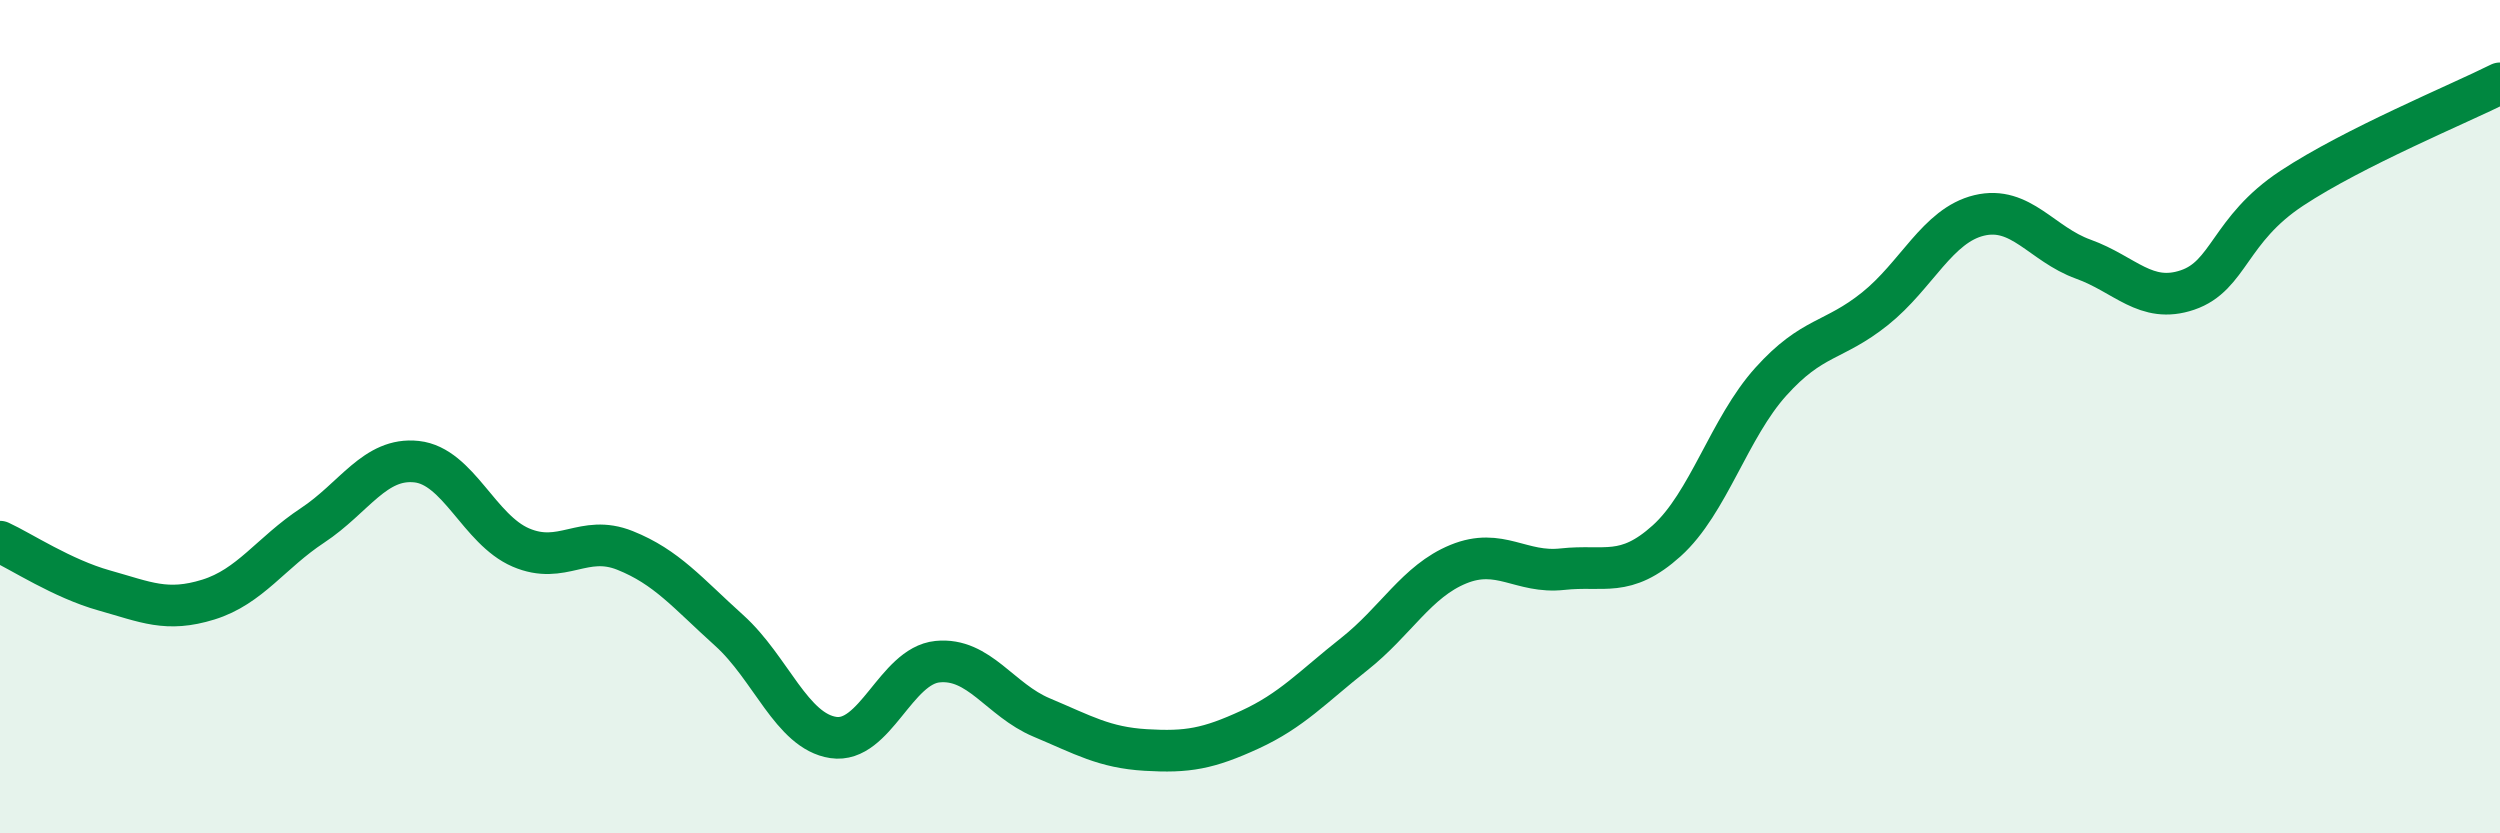
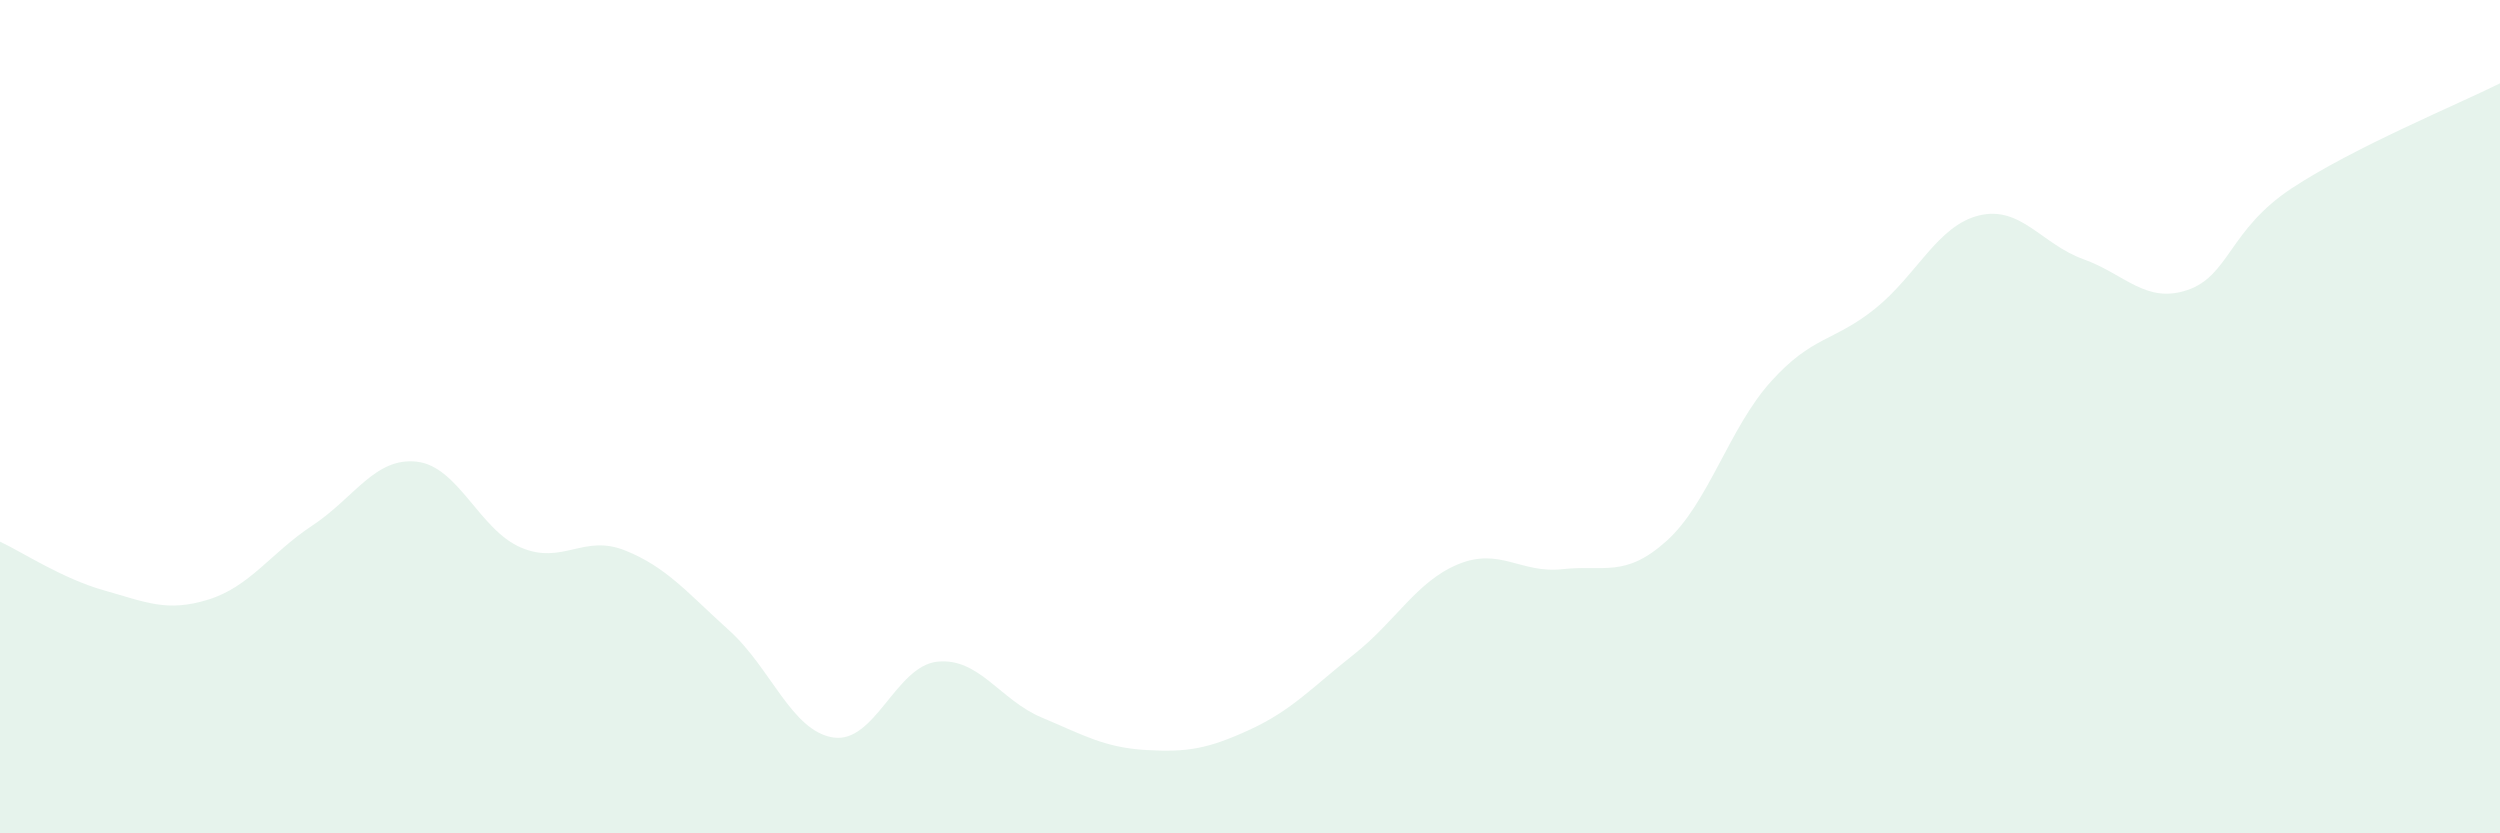
<svg xmlns="http://www.w3.org/2000/svg" width="60" height="20" viewBox="0 0 60 20">
  <path d="M 0,13 C 0.5,13.23 1.5,13.89 2.5,14.17 C 3.5,14.45 4,14.7 5,14.39 C 6,14.08 6.5,13.27 7.5,12.61 C 8.5,11.95 9,10.97 10,11.08 C 11,11.19 11.5,12.71 12.5,13.14 C 13.5,13.57 14,12.81 15,13.21 C 16,13.61 16.5,14.23 17.5,15.13 C 18.5,16.03 19,17.55 20,17.7 C 21,17.85 21.5,15.98 22.5,15.88 C 23.5,15.78 24,16.8 25,17.22 C 26,17.64 26.5,17.94 27.5,18 C 28.5,18.06 29,17.97 30,17.51 C 31,17.05 31.5,16.49 32.5,15.7 C 33.5,14.91 34,13.95 35,13.54 C 36,13.13 36.5,13.77 37.5,13.66 C 38.5,13.55 39,13.88 40,12.98 C 41,12.08 41.5,10.27 42.5,9.16 C 43.5,8.05 44,8.21 45,7.41 C 46,6.61 46.5,5.41 47.5,5.17 C 48.5,4.93 49,5.86 50,6.22 C 51,6.58 51.5,7.3 52.5,6.96 C 53.5,6.62 53.5,5.51 55,4.52 C 56.5,3.53 59,2.5 60,2L60 20L0 20Z" fill="#008740" opacity="0.1" stroke-linecap="round" stroke-linejoin="round" />
-   <path d="M 0,13 C 0.5,13.23 1.5,13.89 2.5,14.17 C 3.5,14.45 4,14.7 5,14.39 C 6,14.08 6.5,13.27 7.5,12.61 C 8.5,11.95 9,10.97 10,11.08 C 11,11.19 11.5,12.71 12.5,13.14 C 13.5,13.57 14,12.81 15,13.21 C 16,13.61 16.5,14.23 17.5,15.13 C 18.5,16.03 19,17.55 20,17.7 C 21,17.85 21.5,15.98 22.5,15.88 C 23.5,15.78 24,16.8 25,17.22 C 26,17.64 26.5,17.94 27.5,18 C 28.5,18.06 29,17.97 30,17.51 C 31,17.05 31.5,16.49 32.5,15.7 C 33.5,14.91 34,13.95 35,13.54 C 36,13.13 36.5,13.77 37.5,13.66 C 38.5,13.55 39,13.88 40,12.98 C 41,12.08 41.5,10.27 42.5,9.16 C 43.5,8.05 44,8.21 45,7.41 C 46,6.61 46.5,5.41 47.5,5.17 C 48.5,4.93 49,5.86 50,6.22 C 51,6.58 51.5,7.3 52.5,6.96 C 53.5,6.62 53.5,5.51 55,4.52 C 56.5,3.53 59,2.5 60,2" stroke="#008740" stroke-width="1" fill="none" stroke-linecap="round" stroke-linejoin="round" />
</svg>